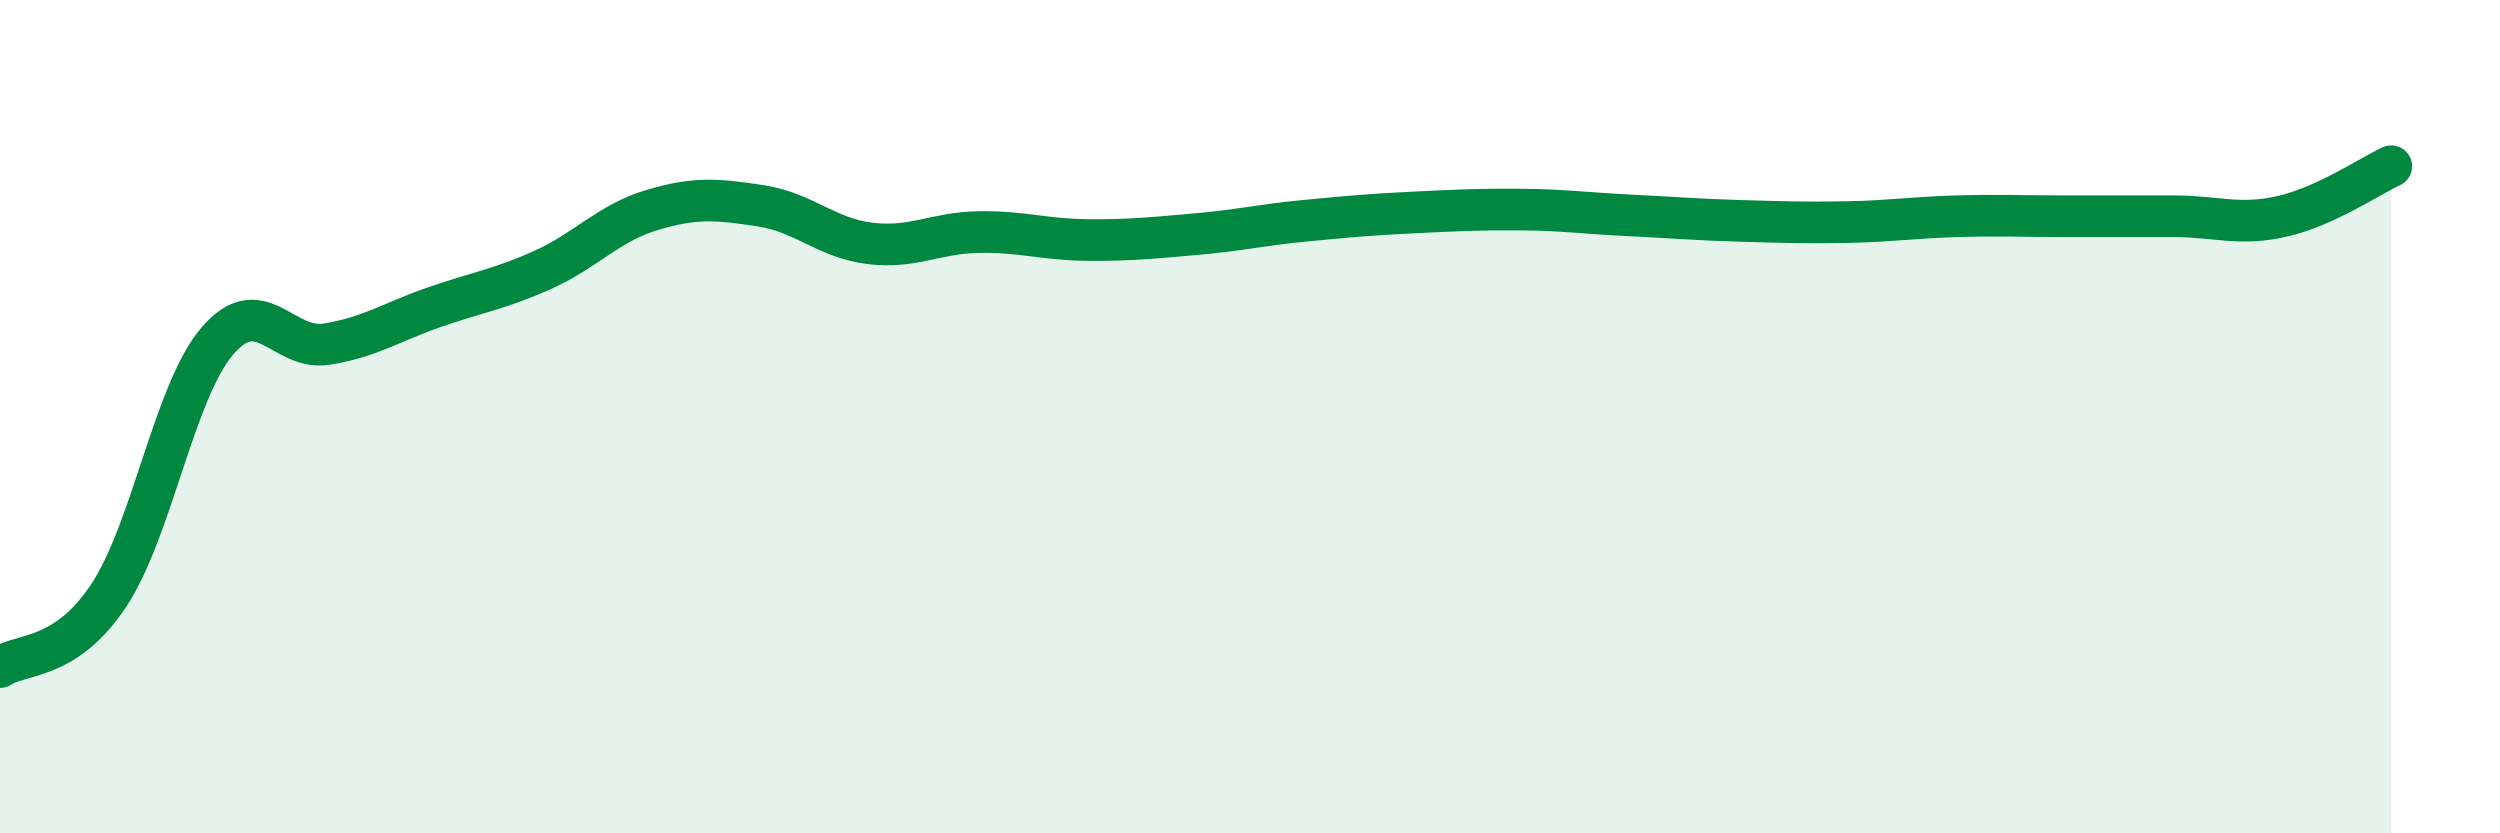
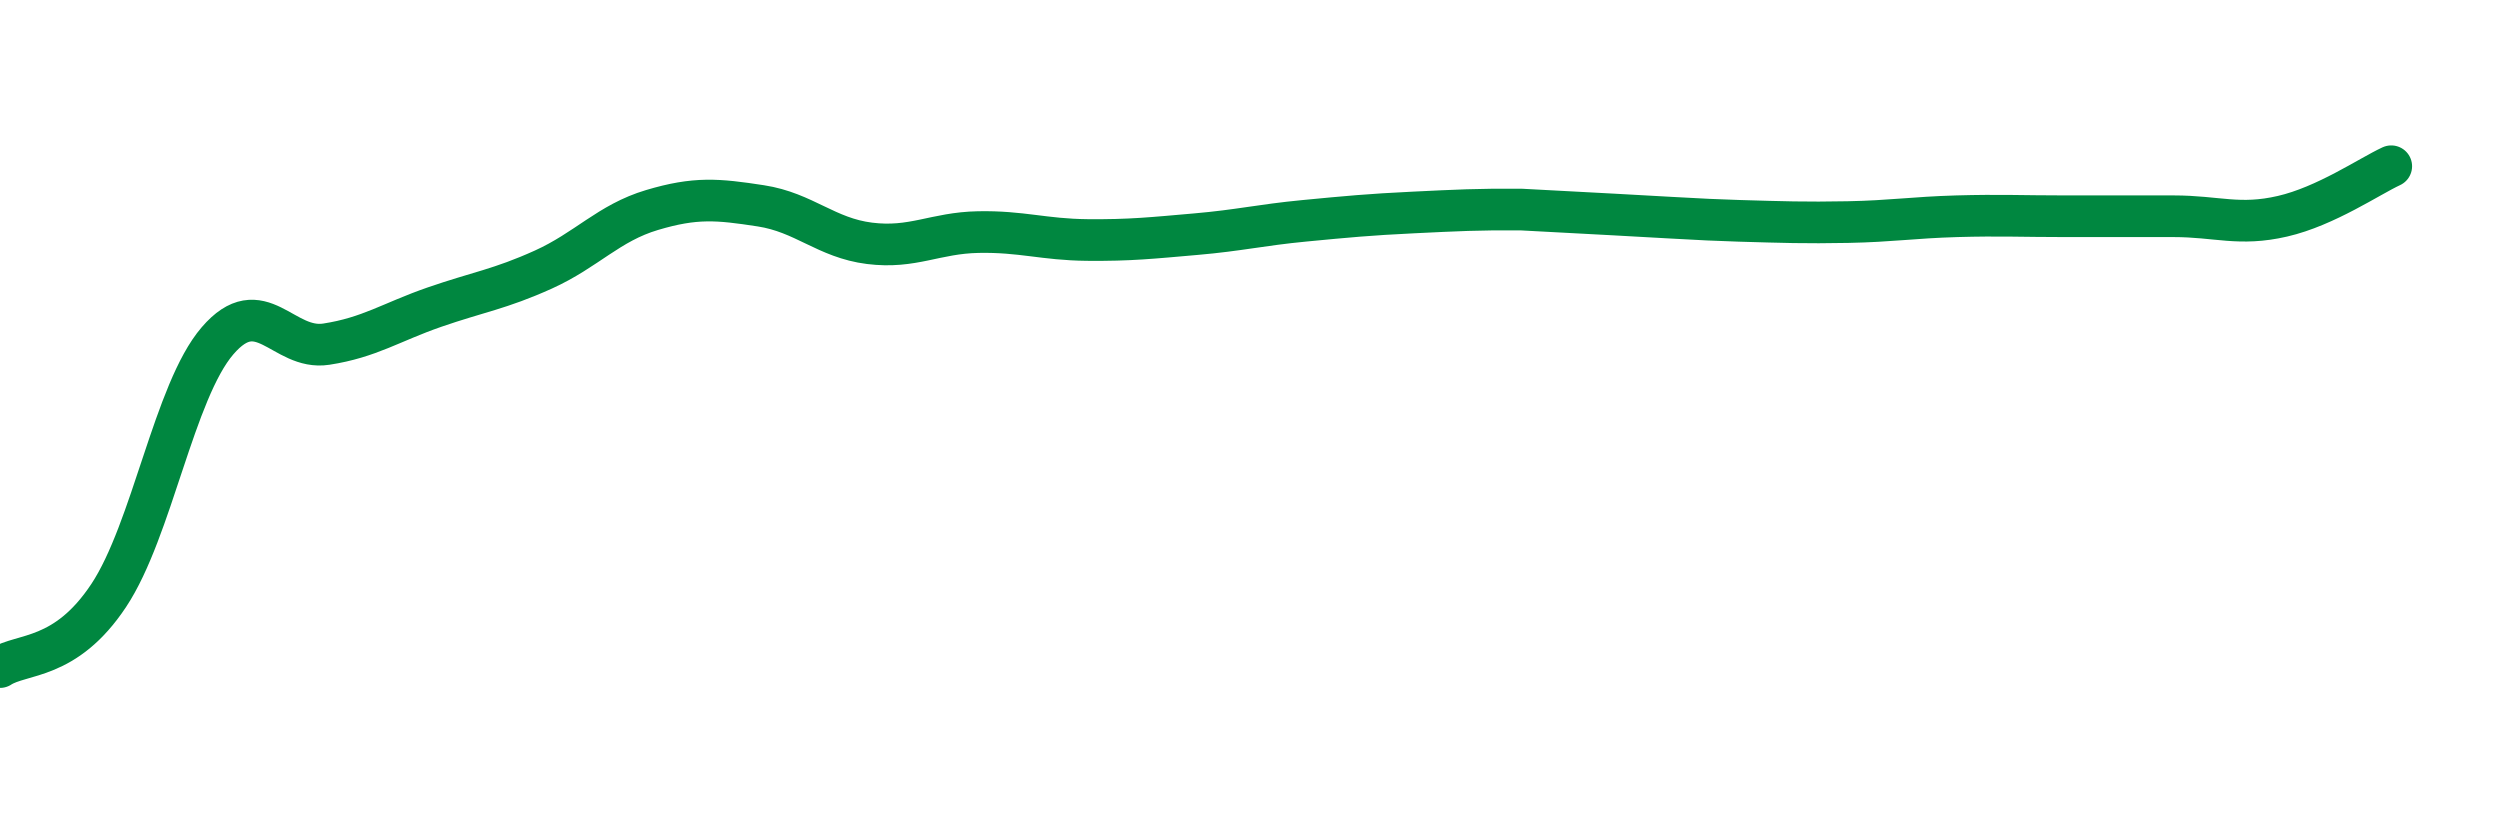
<svg xmlns="http://www.w3.org/2000/svg" width="60" height="20" viewBox="0 0 60 20">
-   <path d="M 0,16.01 C 0.52,15.67 1.57,15.86 2.61,14.29 C 3.65,12.72 4.18,9.39 5.22,8.18 C 6.26,6.97 6.79,8.42 7.83,8.26 C 8.87,8.1 9.39,7.73 10.43,7.37 C 11.47,7.01 12,6.94 13.04,6.47 C 14.08,6 14.61,5.35 15.65,5.04 C 16.69,4.73 17.22,4.78 18.26,4.94 C 19.3,5.1 19.83,5.71 20.87,5.84 C 21.91,5.97 22.44,5.59 23.48,5.57 C 24.52,5.55 25.05,5.75 26.09,5.76 C 27.13,5.77 27.66,5.71 28.7,5.62 C 29.74,5.53 30.26,5.4 31.3,5.3 C 32.34,5.2 32.87,5.15 33.91,5.1 C 34.95,5.05 35.48,5.02 36.52,5.03 C 37.56,5.04 38.09,5.12 39.13,5.17 C 40.17,5.22 40.7,5.27 41.74,5.3 C 42.78,5.33 43.31,5.35 44.35,5.33 C 45.39,5.31 45.92,5.22 46.96,5.19 C 48,5.16 48.53,5.19 49.57,5.19 C 50.61,5.19 51.13,5.19 52.17,5.19 C 53.21,5.19 53.74,5.43 54.78,5.19 C 55.82,4.95 56.87,4.23 57.39,3.99L57.39 20L0 20Z" fill="#008740" opacity="0.1" stroke-linecap="round" stroke-linejoin="round" />
-   <path d="M 0,16.01 C 0.52,15.67 1.57,15.86 2.61,14.29 C 3.65,12.72 4.18,9.39 5.22,8.18 C 6.26,6.97 6.79,8.42 7.83,8.26 C 8.87,8.1 9.39,7.73 10.43,7.37 C 11.47,7.01 12,6.94 13.04,6.47 C 14.08,6 14.61,5.35 15.65,5.04 C 16.69,4.73 17.22,4.78 18.26,4.94 C 19.3,5.1 19.83,5.71 20.87,5.84 C 21.91,5.97 22.44,5.59 23.48,5.57 C 24.52,5.55 25.05,5.75 26.09,5.76 C 27.13,5.77 27.66,5.71 28.7,5.62 C 29.74,5.53 30.26,5.4 31.3,5.3 C 32.34,5.2 32.87,5.15 33.91,5.1 C 34.95,5.05 35.48,5.02 36.52,5.03 C 37.56,5.04 38.09,5.12 39.13,5.17 C 40.17,5.22 40.7,5.27 41.74,5.3 C 42.78,5.33 43.31,5.35 44.35,5.33 C 45.39,5.31 45.92,5.22 46.96,5.19 C 48,5.16 48.53,5.19 49.57,5.19 C 50.61,5.19 51.13,5.19 52.17,5.19 C 53.21,5.19 53.74,5.43 54.78,5.19 C 55.82,4.95 56.87,4.23 57.39,3.99" stroke="#008740" stroke-width="1" fill="none" stroke-linecap="round" stroke-linejoin="round" />
+   <path d="M 0,16.01 C 0.52,15.67 1.57,15.86 2.61,14.29 C 3.65,12.72 4.18,9.39 5.22,8.18 C 6.26,6.97 6.79,8.42 7.83,8.26 C 8.87,8.1 9.39,7.73 10.43,7.37 C 11.47,7.01 12,6.94 13.04,6.47 C 14.08,6 14.61,5.35 15.65,5.04 C 16.69,4.73 17.22,4.78 18.26,4.94 C 19.3,5.1 19.83,5.71 20.87,5.84 C 21.91,5.97 22.44,5.59 23.48,5.57 C 24.52,5.55 25.05,5.75 26.09,5.76 C 27.13,5.77 27.66,5.71 28.7,5.62 C 29.74,5.53 30.26,5.4 31.3,5.3 C 32.34,5.2 32.87,5.15 33.91,5.1 C 34.95,5.05 35.48,5.02 36.52,5.03 C 40.17,5.22 40.7,5.27 41.74,5.3 C 42.78,5.33 43.31,5.35 44.35,5.33 C 45.39,5.31 45.92,5.22 46.96,5.19 C 48,5.16 48.53,5.19 49.57,5.19 C 50.61,5.19 51.13,5.19 52.17,5.19 C 53.21,5.19 53.74,5.43 54.78,5.19 C 55.82,4.95 56.87,4.23 57.39,3.99" stroke="#008740" stroke-width="1" fill="none" stroke-linecap="round" stroke-linejoin="round" />
</svg>